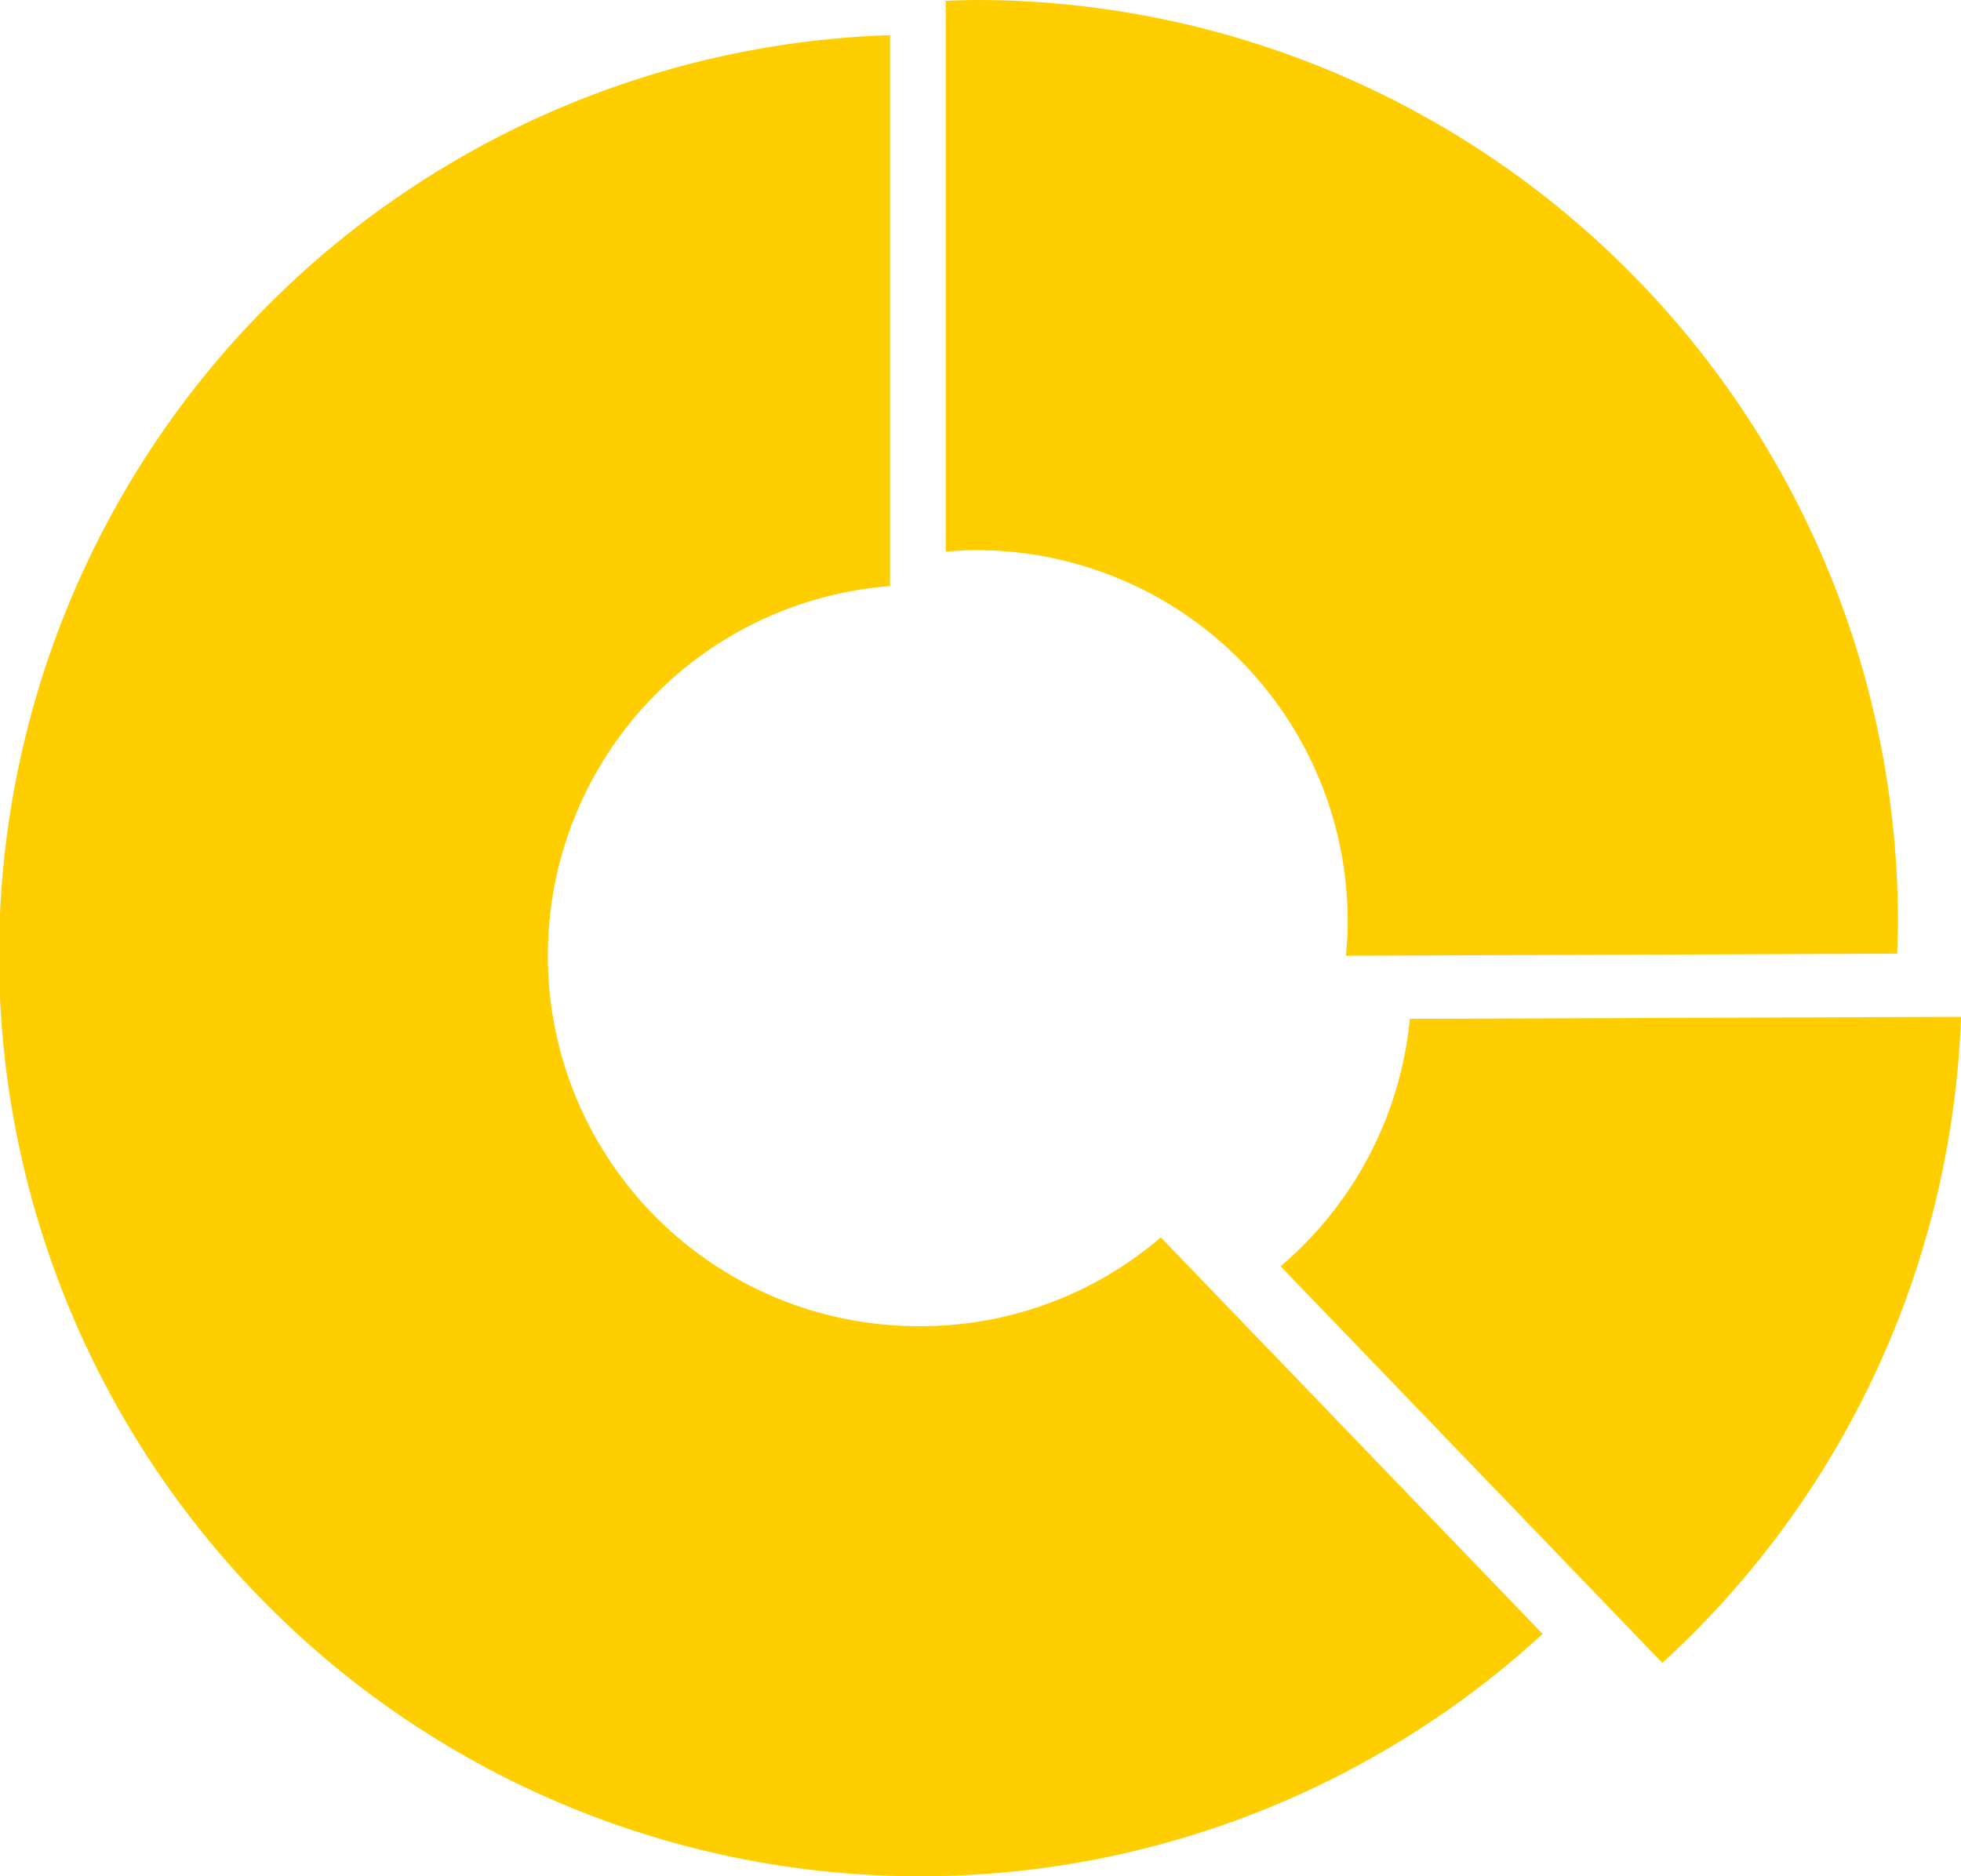
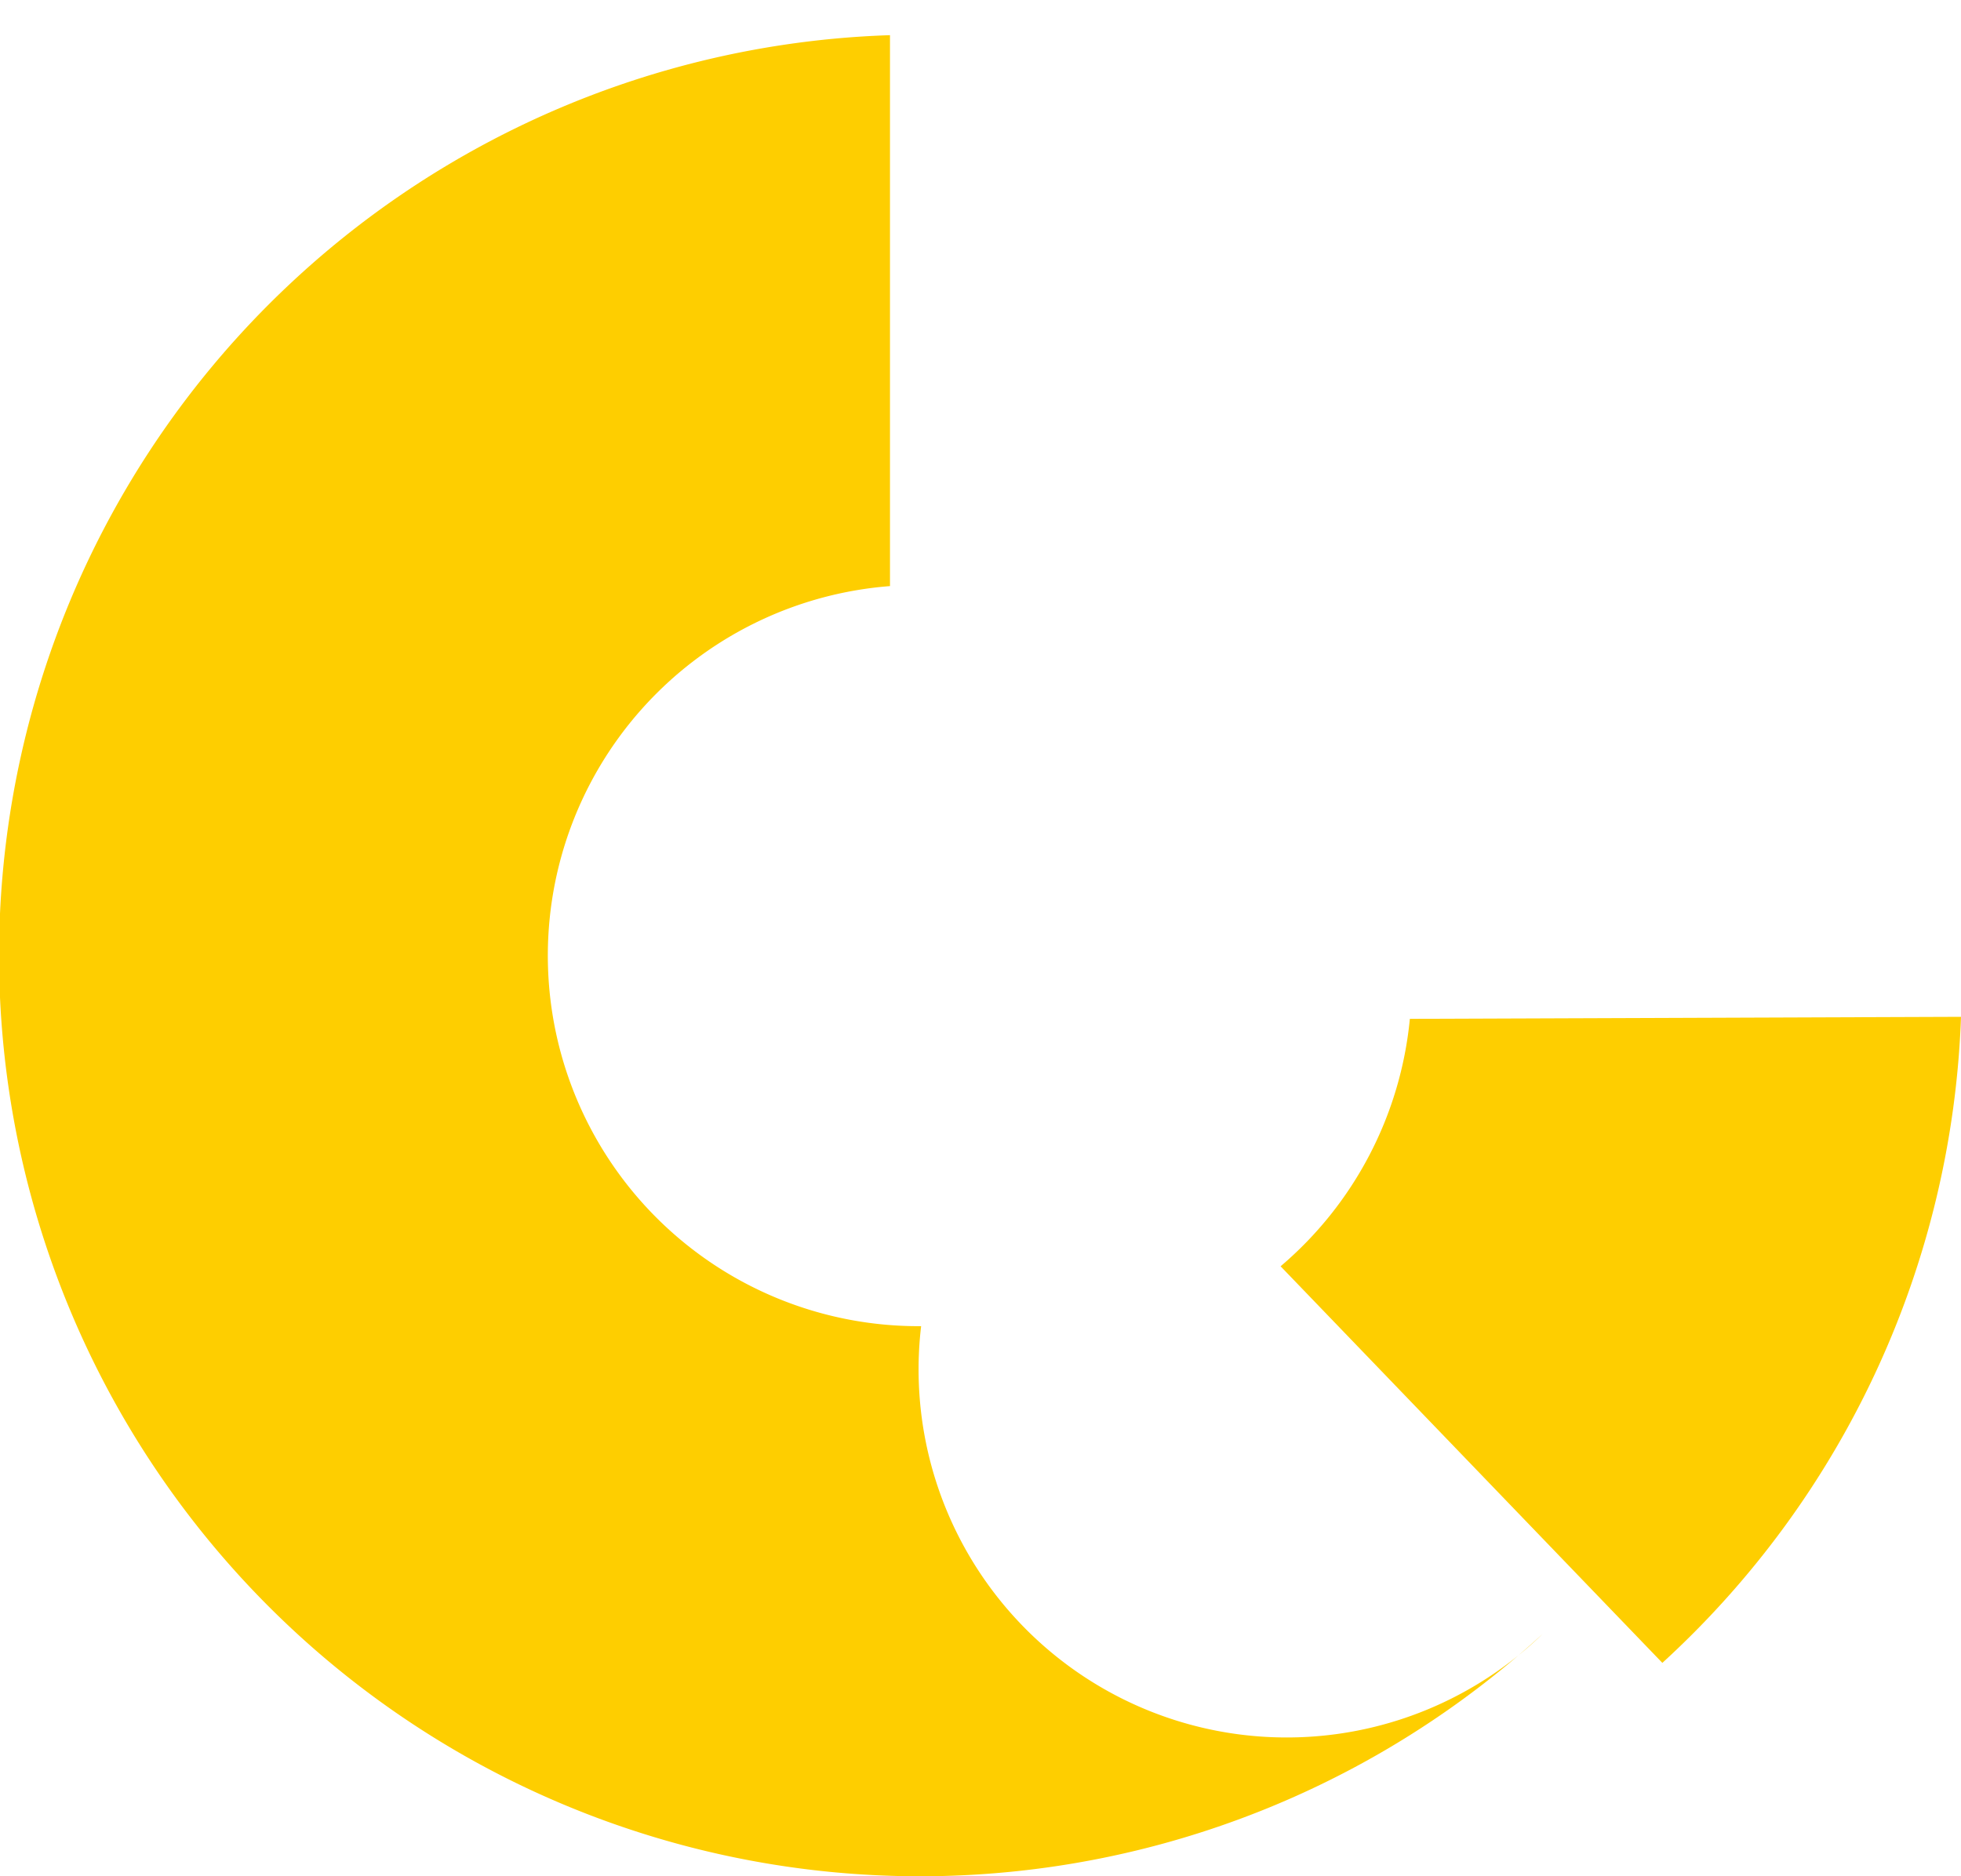
<svg xmlns="http://www.w3.org/2000/svg" width="30.158" height="28.86" viewBox="0 0 30.158 28.86">
  <g id="Group_9074" data-name="Group 9074" transform="translate(165.943 14.43)">
    <g id="circular-chart-for-education" transform="translate(-165.943 -14.43)">
      <g id="Group_8974" data-name="Group 8974">
-         <path id="Path_19522" data-name="Path 19522" d="M14.166,21.042a5.7,5.7,0,0,1-.479-11.383V1.185A14.163,14.163,0,1,0,23.724,25.776l-5.872-6.1A5.661,5.661,0,0,1,14.166,21.042Z" transform="translate(0 -0.644)" fill="#fece00" />
+         <path id="Path_19522" data-name="Path 19522" d="M14.166,21.042a5.7,5.7,0,0,1-.479-11.383V1.185A14.163,14.163,0,1,0,23.724,25.776A5.661,5.661,0,0,1,14.166,21.042Z" transform="translate(0 -0.644)" fill="#fece00" />
        <path id="Path_19523" data-name="Path 19523" d="M21.606,16.256a5.709,5.709,0,0,1-1.988,3.806l5.871,6.1a14.14,14.14,0,0,0,4.593-9.937Z" transform="translate(0.076 -0.585)" fill="#fece00" />
-         <path id="Path_19524" data-name="Path 19524" d="M20.67,14.811c0,.181-.012.358-.026.535l8.475-.032c.006-.168.013-.334.013-.5A14.181,14.181,0,0,0,14.966.646c-.161,0-.318.007-.478.013V9.131c.157-.012.316-.023.478-.023A5.711,5.711,0,0,1,20.67,14.811Z" transform="translate(0.056 -0.646)" fill="#fece00" />
      </g>
    </g>
  </g>
</svg>